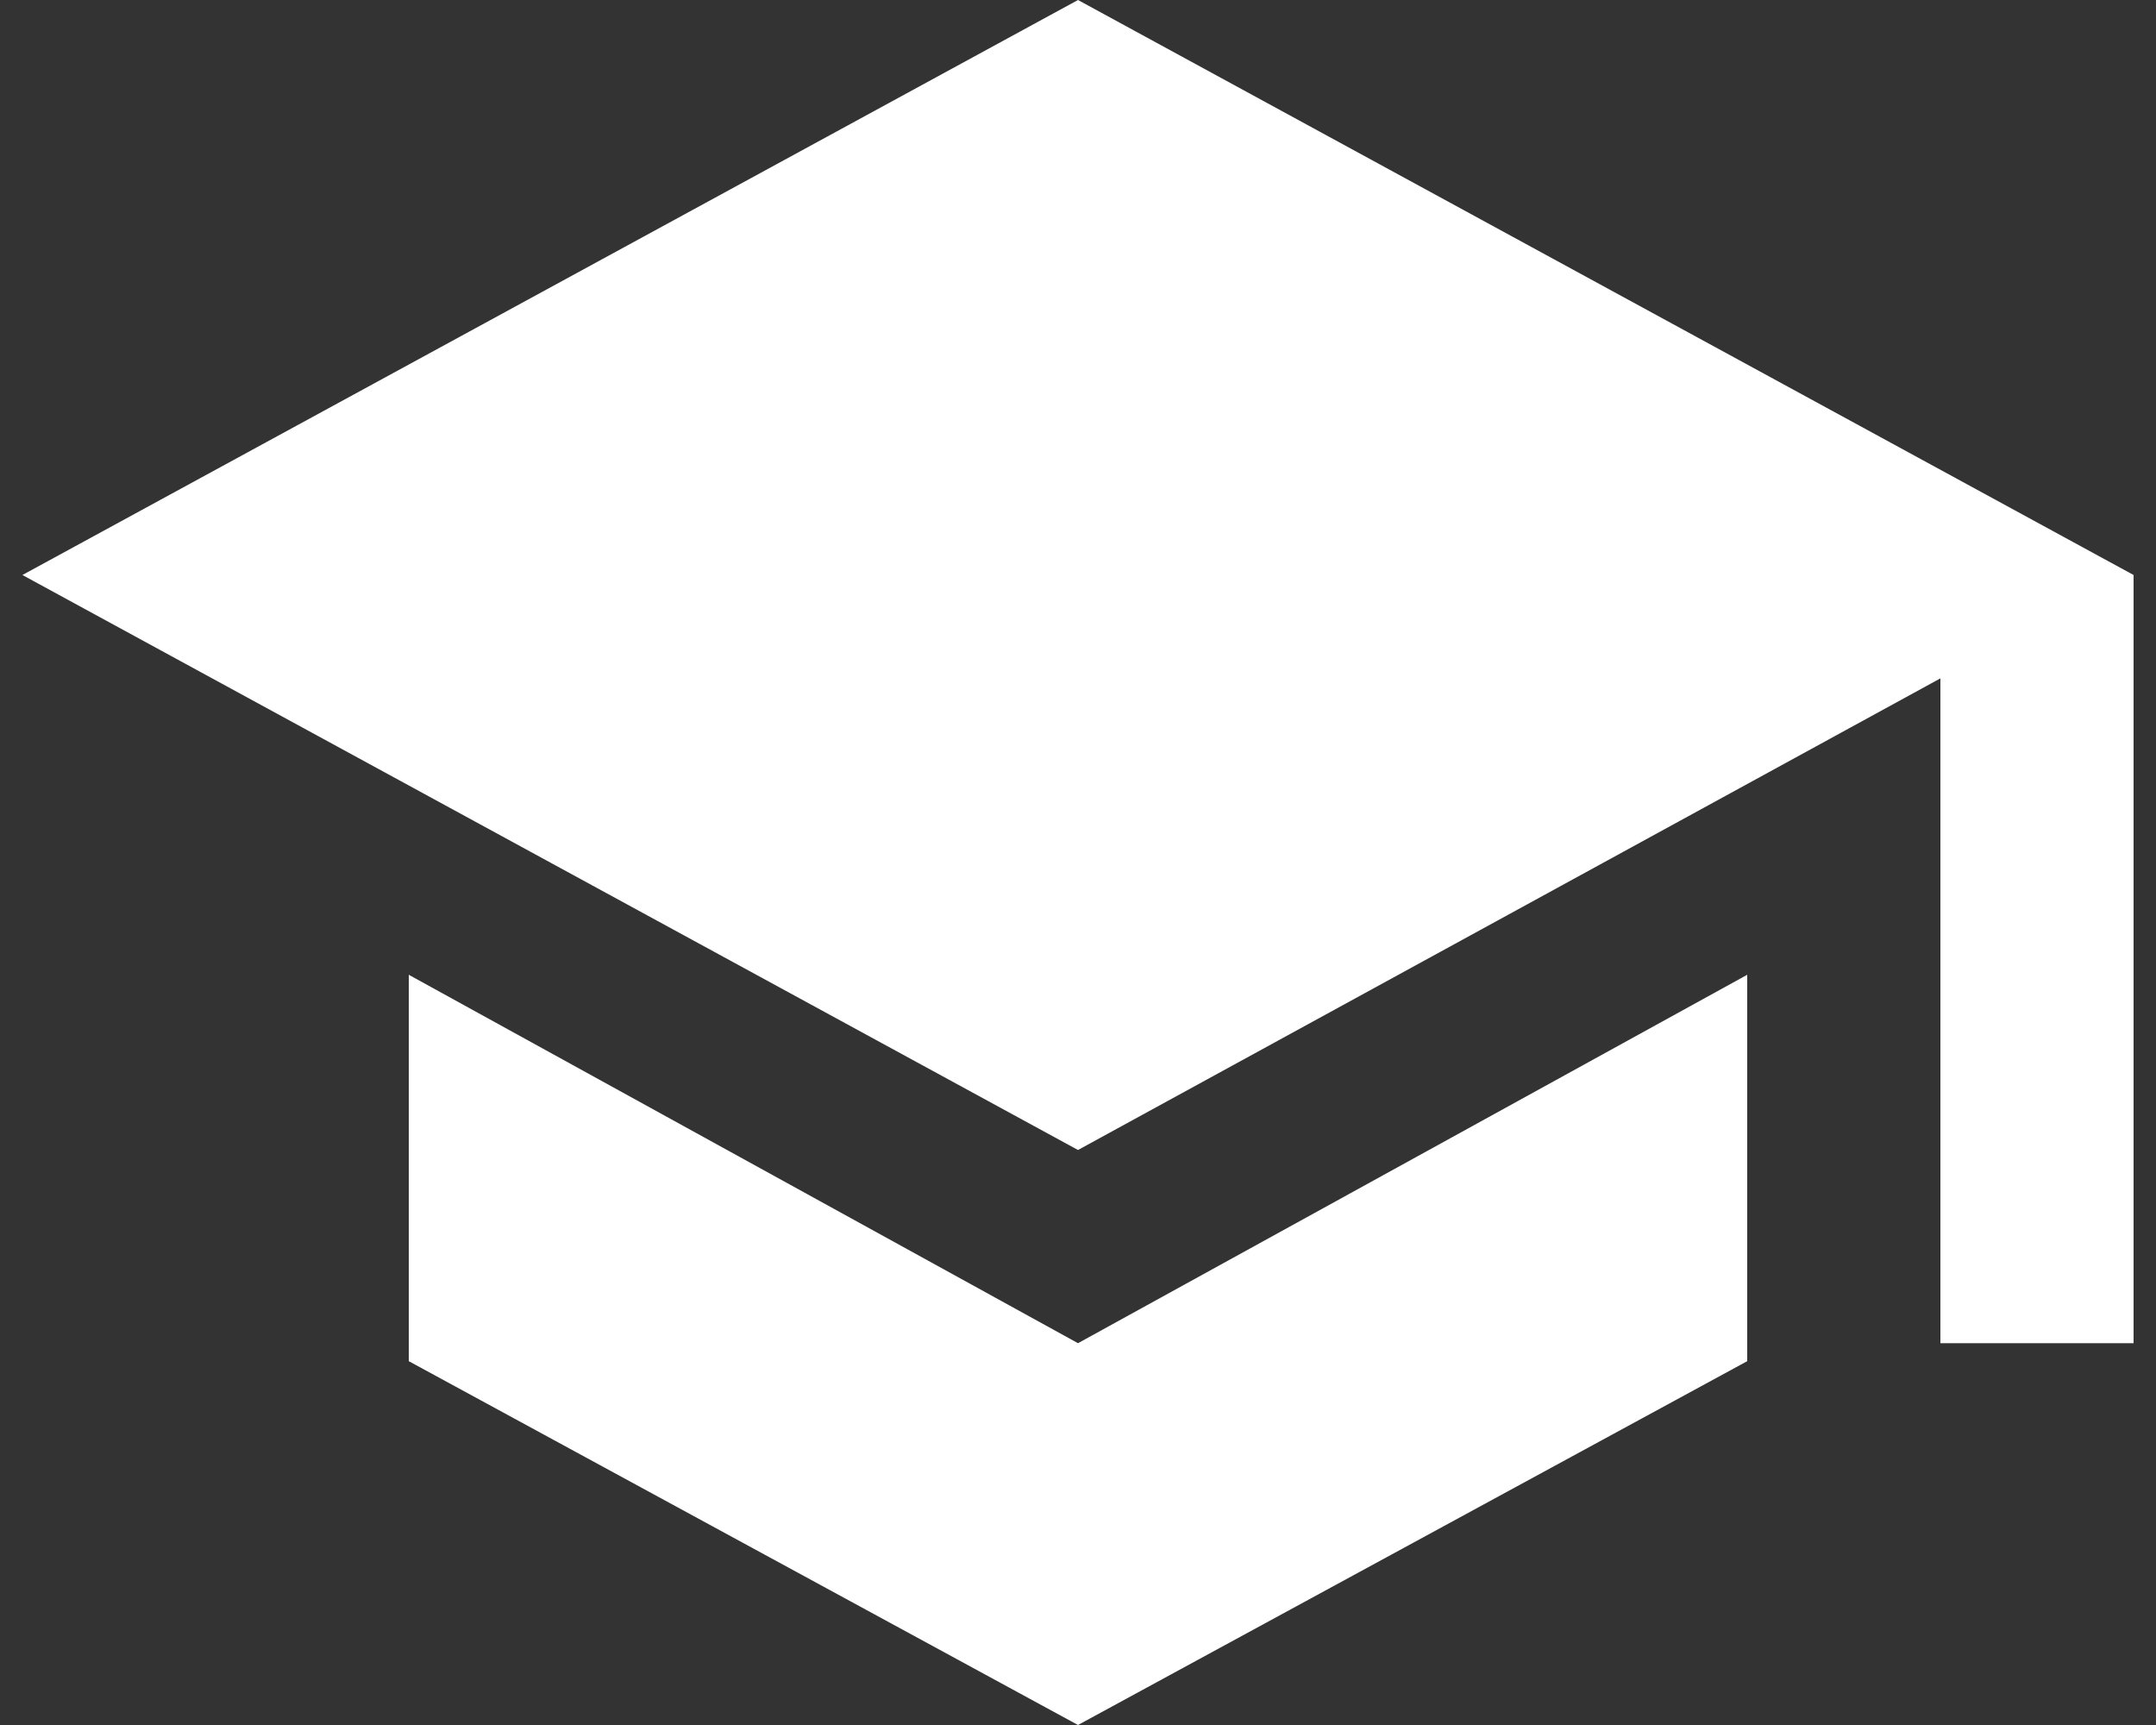
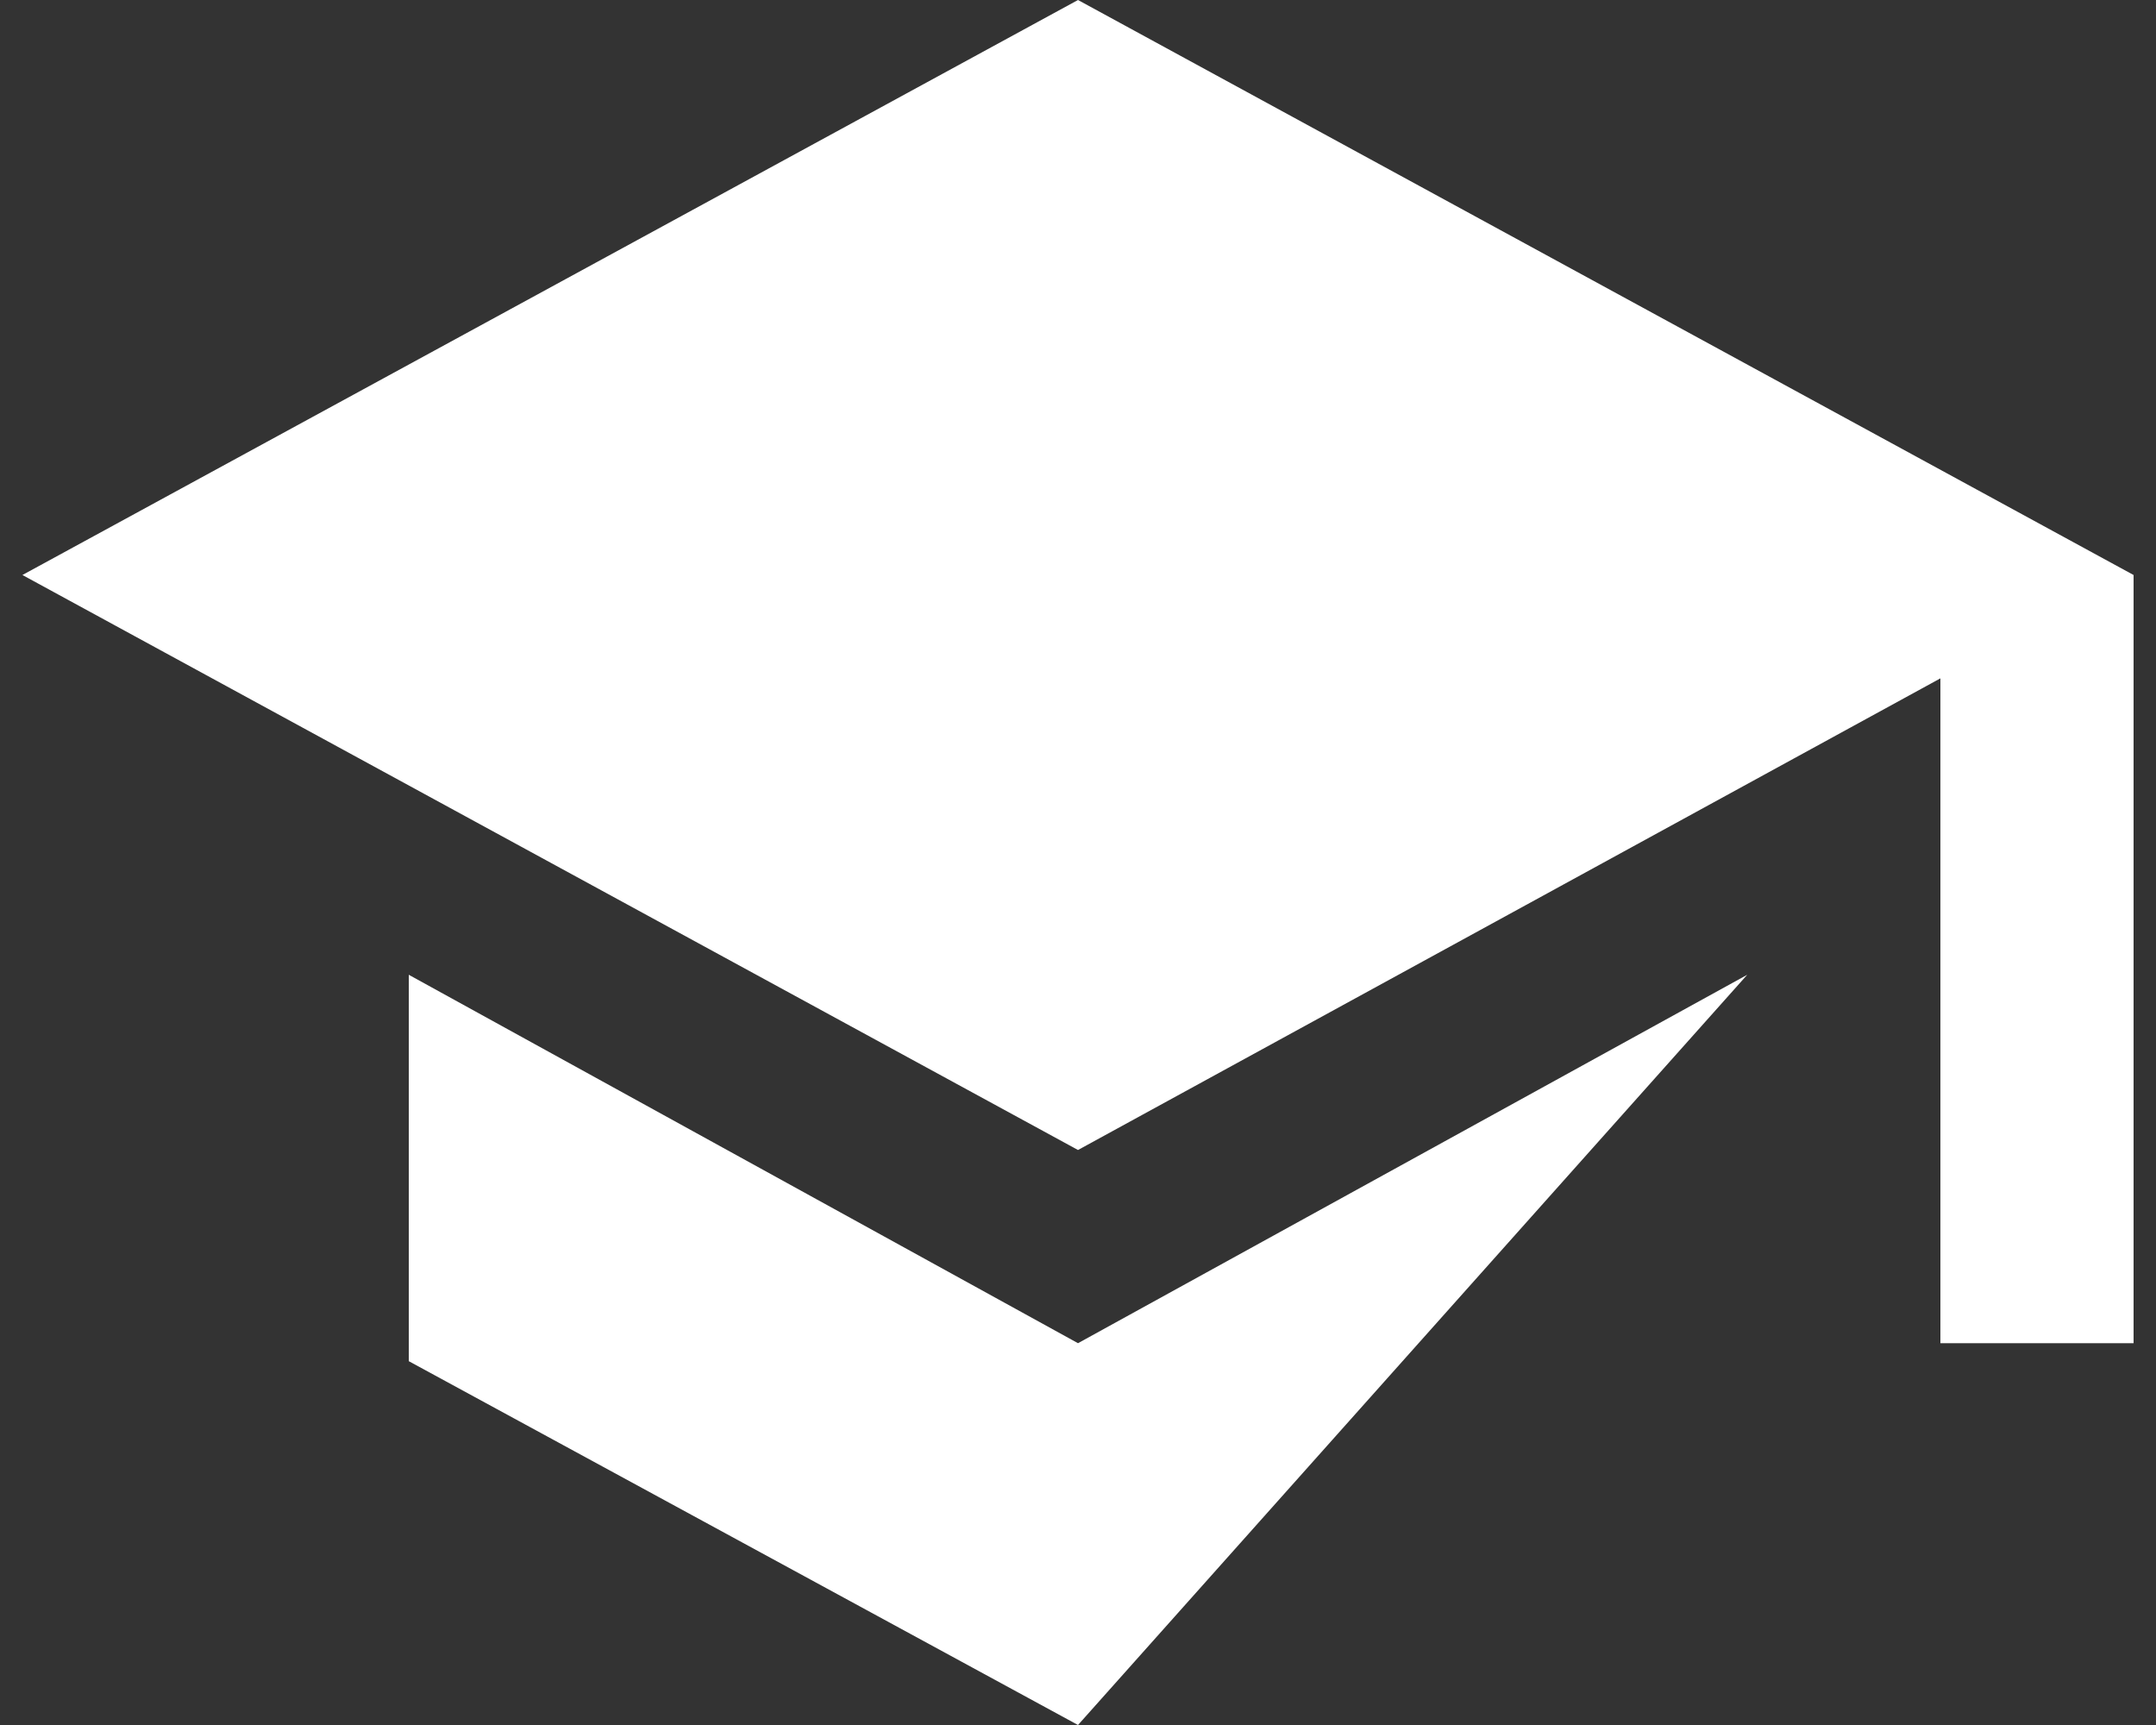
<svg xmlns="http://www.w3.org/2000/svg" width="30" height="24" viewBox="0 0 30 24" fill="none">
  <rect x="0" y="0" width="30" height="24" fill="#333333" stroke="none" />
-   <path d="M15 0L29.688 8V18.688H27V9.438L15 16L0.312 8L15 0ZM5.688 13.562L15 18.688L24.312 13.562V18.938L15 24L5.688 18.938V13.562Z" fill="white" />
+   <path d="M15 0L29.688 8V18.688H27V9.438L15 16L0.312 8L15 0ZM5.688 13.562L15 18.688L24.312 13.562L15 24L5.688 18.938V13.562Z" fill="white" />
</svg>